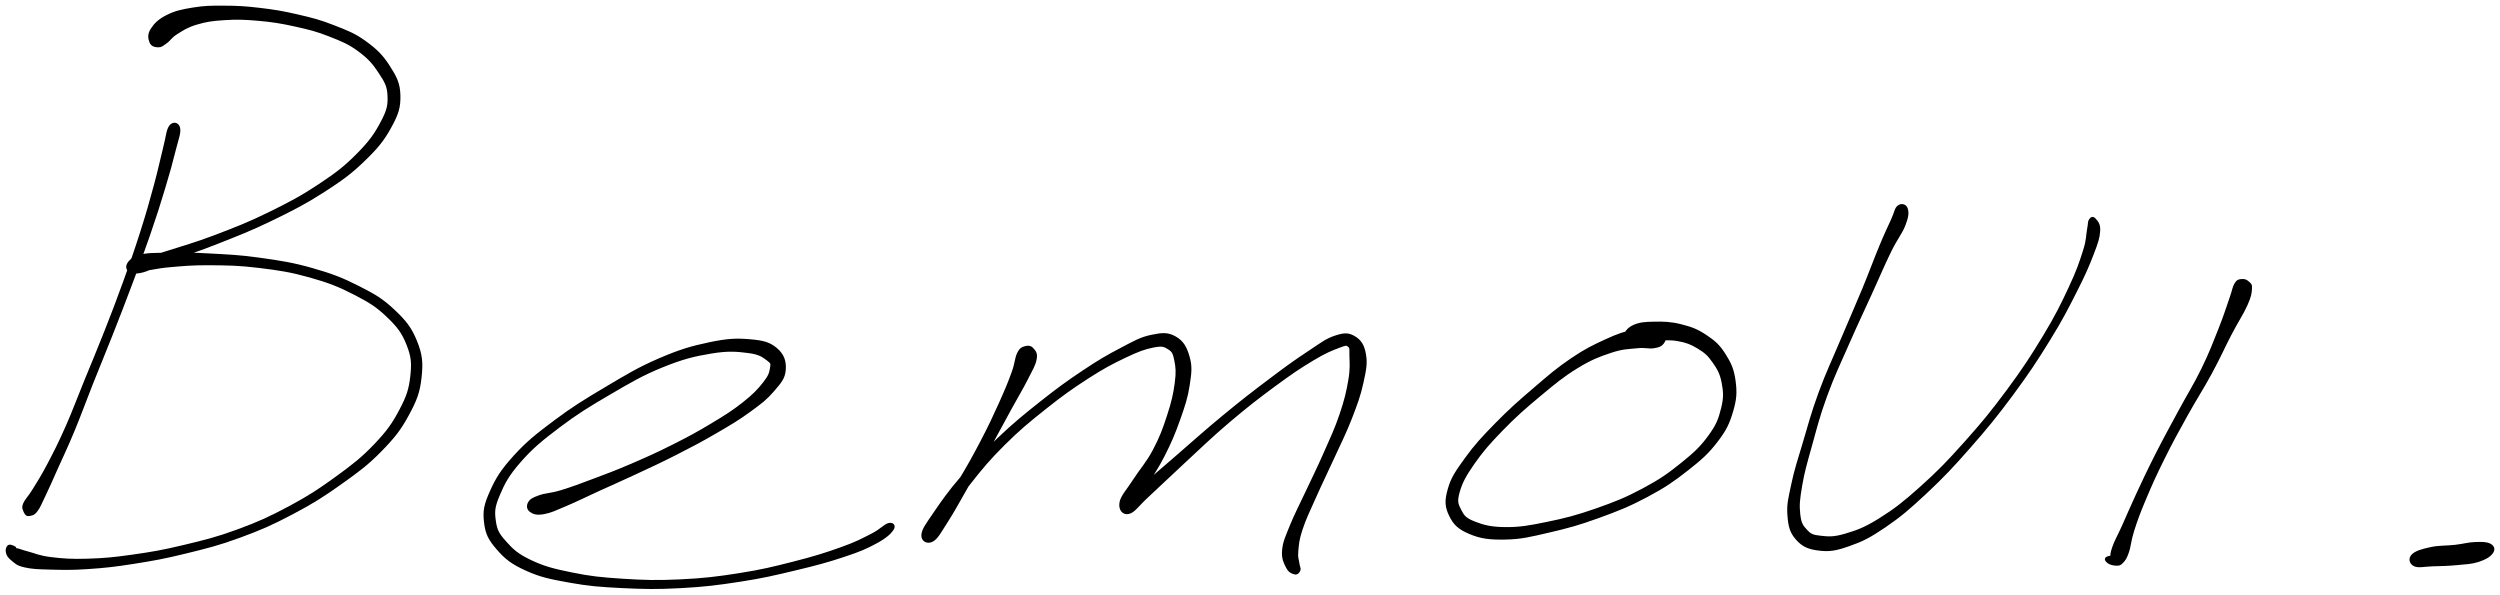
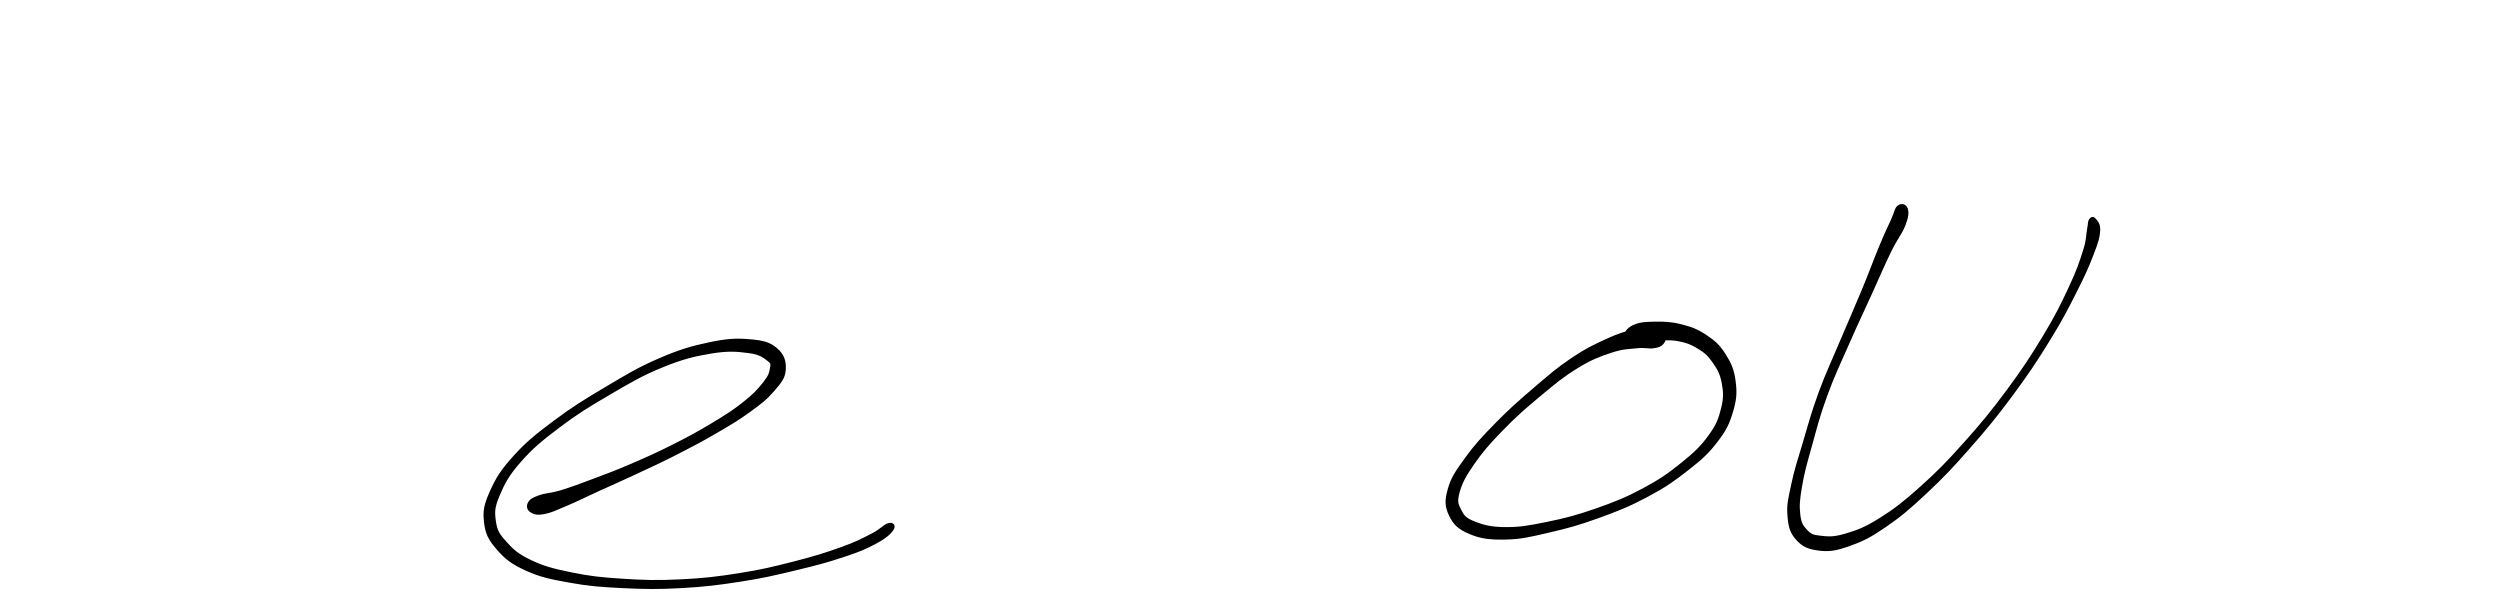
<svg xmlns="http://www.w3.org/2000/svg" id="canvas" viewBox="716.258 458.613 1106.947 263.298">
-   <path d="M 791.65,514.50 C 790.33 516.25, 790.31 518.95, 788.96 524.19 C 787.61 529.44, 786.91 533.26, 784.88 540.72 C 782.85 548.18, 781.54 552.92, 778.81 561.48 C 776.09 570.03, 774.47 574.61, 771.26 583.48 C 768.06 592.35, 766.25 597.00, 762.79 605.81 C 759.33 614.61, 757.38 619.10, 753.95 627.52 C 750.52 635.93, 748.90 640.53, 745.65 647.88 C 742.39 655.22, 740.57 658.74, 737.68 664.25 C 734.78 669.76, 733.32 671.92, 731.18 675.42 C 729.04 678.92, 727.78 679.83, 726.97 681.75 C 726.16 683.67, 726.99 684.29, 727.15 685.03 C 727.30 685.77, 727.65 685.26, 727.76 685.46 C 727.86 685.66, 727.39 685.80, 727.67 686.03 C 727.94 686.26, 728.21 686.82, 729.13 686.60 C 730.05 686.37, 730.91 686.62, 732.27 684.90 C 733.63 683.18, 734.11 681.77, 735.92 678.00 C 737.74 674.23, 738.78 671.79, 741.35 666.03 C 743.93 660.28, 745.70 656.70, 748.80 649.23 C 751.90 641.75, 753.48 637.14, 756.84 628.68 C 760.19 620.22, 762.12 615.73, 765.60 606.91 C 769.07 598.09, 770.89 593.43, 774.22 584.57 C 777.55 575.71, 779.28 571.14, 782.22 562.61 C 785.16 554.07, 786.66 549.33, 788.91 541.88 C 791.17 534.43, 792.17 530.64, 793.50 525.35 C 794.83 520.06, 795.91 517.61, 795.54 515.44 C 795.17 513.27, 792.97 512.75, 791.65 514.50" style="stroke: black; fill: black;" />
-   <path d="M 786.29,479.07 C 787.67 479.10, 788.16 478.52, 789.80 477.37 C 791.44 476.21, 791.79 474.96, 794.49 473.29 C 797.18 471.62, 799.04 470.29, 803.26 469.04 C 807.47 467.79, 810.06 467.38, 815.54 467.04 C 821.02 466.70, 824.39 466.77, 830.66 467.33 C 836.93 467.90, 840.58 468.46, 846.89 469.86 C 853.19 471.25, 856.50 472.07, 862.18 474.30 C 867.87 476.54, 870.87 477.75, 875.30 481.03 C 879.74 484.32, 881.77 486.72, 884.38 490.72 C 886.99 494.71, 888.16 496.60, 888.34 500.99 C 888.53 505.39, 888.03 507.54, 885.31 512.71 C 882.59 517.88, 880.25 521.30, 874.76 526.85 C 869.27 532.40, 865.74 535.20, 857.84 540.45 C 849.94 545.71, 844.55 548.56, 835.26 553.11 C 825.97 557.66, 820.30 559.80, 811.40 563.20 C 802.50 566.59, 797.67 567.81, 790.74 570.07 C 783.82 572.33, 780.27 573.05, 776.78 574.49 C 773.29 575.94, 772.91 576.55, 773.31 577.28 C 773.72 578.02, 775.21 578.34, 778.81 578.17 C 782.41 578.00, 785.27 576.96, 791.33 576.44 C 797.39 575.92, 801.18 575.50, 809.11 575.56 C 817.03 575.62, 822.09 575.66, 830.97 576.75 C 839.85 577.83, 845.06 578.62, 853.51 581.00 C 861.97 583.38, 866.35 585.11, 873.24 588.66 C 880.14 592.20, 883.29 594.20, 887.99 598.71 C 892.70 603.23, 894.68 605.92, 896.77 611.22 C 898.85 616.52, 899.07 619.40, 898.43 625.21 C 897.78 631.02, 896.75 634.21, 893.53 640.29 C 890.31 646.37, 888.00 649.66, 882.33 655.62 C 876.65 661.58, 872.75 664.58, 865.17 670.10 C 857.59 675.61, 853.16 678.51, 844.42 683.20 C 835.68 687.88, 830.84 690.07, 821.48 693.52 C 812.11 696.96, 806.88 698.20, 797.59 700.43 C 788.29 702.66, 783.50 703.47, 775.00 704.68 C 766.50 705.89, 762.32 706.26, 755.09 706.49 C 747.86 706.71, 744.16 706.43, 738.86 705.79 C 733.56 705.15, 731.52 704.06, 728.60 703.29 C 725.68 702.53, 725.44 702.27, 724.26 701.97 C 723.08 701.66, 722.99 701.95, 722.70 701.78 C 722.41 701.60, 723.33 701.36, 722.82 701.08 C 722.31 700.80, 720.84 699.96, 720.15 700.39 C 719.45 700.82, 719.05 702.00, 719.37 703.22 C 719.68 704.44, 720.18 705.28, 721.73 706.50 C 723.29 707.72, 723.77 708.57, 727.13 709.33 C 730.49 710.10, 732.90 710.17, 738.53 710.32 C 744.16 710.47, 747.88 710.59, 755.27 710.09 C 762.66 709.58, 766.86 709.14, 775.46 707.78 C 784.07 706.41, 788.88 705.58, 798.28 703.26 C 807.68 700.95, 812.96 699.69, 822.46 696.19 C 831.97 692.70, 836.89 690.50, 845.80 685.79 C 854.72 681.09, 859.21 678.22, 867.02 672.67 C 874.83 667.12, 878.87 664.16, 884.84 658.05 C 890.82 651.94, 893.40 648.58, 896.91 642.10 C 900.43 635.62, 901.73 632.12, 902.43 625.65 C 903.14 619.19, 902.81 615.68, 900.43 609.77 C 898.04 603.85, 895.65 600.89, 890.52 596.06 C 885.39 591.23, 882.01 589.27, 874.79 585.62 C 867.57 581.96, 863.10 580.26, 854.43 577.78 C 845.75 575.31, 840.47 574.53, 831.44 573.25 C 822.40 571.96, 817.32 571.80, 809.24 571.35 C 801.16 570.90, 797.35 570.84, 791.03 570.99 C 784.72 571.14, 781.35 570.91, 777.67 572.10 C 773.99 573.29, 772.55 575.56, 772.64 576.95 C 772.72 578.34, 774.23 579.73, 778.09 579.05 C 781.96 578.38, 785.08 576.16, 791.97 573.57 C 798.86 570.98, 803.61 569.65, 812.53 566.10 C 821.45 562.55, 827.16 560.41, 836.58 555.82 C 846.00 551.24, 851.47 548.45, 859.63 543.19 C 867.79 537.93, 871.50 535.21, 877.40 529.52 C 883.29 523.83, 885.98 520.49, 889.11 514.75 C 892.25 509.01, 893.18 506.17, 893.05 500.84 C 892.92 495.51, 891.45 492.80, 888.45 488.09 C 885.44 483.39, 882.96 480.89, 878.04 477.31 C 873.11 473.72, 869.84 472.54, 863.80 470.18 C 857.77 467.81, 854.41 466.99, 847.88 465.47 C 841.35 463.95, 837.66 463.35, 831.16 462.58 C 824.66 461.81, 821.27 461.65, 815.39 461.62 C 809.52 461.59, 806.80 461.63, 801.78 462.44 C 796.76 463.26, 793.97 463.85, 790.30 465.69 C 786.63 467.53, 784.90 469.32, 783.42 471.63 C 781.95 473.93, 782.34 475.72, 782.92 477.21 C 783.49 478.70, 784.91 479.04, 786.29 479.07" style="stroke: black; fill: black;" />
  <path d="M 951.27,684.93 C 952.57 685.84, 953.92 686.33, 957.06 685.77 C 960.20 685.21, 962.18 684.17, 966.98 682.15 C 971.78 680.13, 975.00 678.44, 981.06 675.68 C 987.12 672.91, 990.35 671.56, 997.30 668.31 C 1004.25 665.06, 1008.59 663.10, 1015.81 659.42 C 1023.03 655.74, 1026.92 653.69, 1033.38 649.92 C 1039.85 646.15, 1043.11 644.24, 1048.14 640.57 C 1053.17 636.91, 1055.42 635.23, 1058.53 631.60 C 1061.63 627.97, 1063.38 626.12, 1063.67 622.43 C 1063.97 618.75, 1063.08 615.79, 1059.99 613.16 C 1056.90 610.54, 1054.17 609.82, 1048.24 609.32 C 1042.31 608.82, 1038.37 608.97, 1030.35 610.66 C 1022.33 612.35, 1017.32 613.82, 1008.13 617.78 C 998.95 621.74, 993.71 624.97, 984.45 630.46 C 975.19 635.96, 969.91 639.19, 961.83 645.25 C 953.75 651.30, 949.70 654.52, 944.06 660.73 C 938.42 666.95, 936.23 670.49, 933.63 676.32 C 931.04 682.14, 930.48 684.80, 931.07 689.86 C 931.67 694.92, 932.95 697.43, 936.62 701.63 C 940.28 705.84, 942.99 707.97, 949.39 710.87 C 955.79 713.77, 960.13 714.60, 968.60 716.13 C 977.07 717.65, 981.93 718.03, 991.75 718.51 C 1001.57 718.99, 1007.26 719.09, 1017.70 718.53 C 1028.15 717.96, 1033.86 717.25, 1043.99 715.68 C 1054.13 714.12, 1059.19 712.88, 1068.37 710.70 C 1077.55 708.51, 1082.74 707.11, 1089.88 704.73 C 1097.03 702.36, 1099.78 701.15, 1104.08 698.82 C 1108.39 696.49, 1110.28 694.70, 1111.41 693.08 C 1112.54 691.45, 1111.57 690.25, 1109.75 690.71 C 1107.92 691.17, 1106.48 693.24, 1102.28 695.38 C 1098.07 697.51, 1095.65 698.91, 1088.73 701.38 C 1081.80 703.86, 1076.68 705.46, 1067.64 707.76 C 1058.61 710.06, 1053.57 711.31, 1043.56 712.89 C 1033.54 714.46, 1027.88 715.14, 1017.56 715.64 C 1007.23 716.13, 1001.58 715.98, 991.93 715.36 C 982.27 714.74, 977.44 714.22, 969.29 712.55 C 961.13 710.89, 957.02 709.82, 951.16 707.04 C 945.30 704.26, 943.15 702.21, 939.98 698.67 C 936.81 695.12, 935.90 693.49, 935.31 689.32 C 934.73 685.14, 934.82 683.09, 937.05 677.80 C 939.27 672.51, 941.14 668.91, 946.45 662.87 C 951.76 656.83, 955.69 653.56, 963.59 647.59 C 971.49 641.61, 976.78 638.36, 985.94 633.01 C 995.11 627.66, 1000.38 624.50, 1009.41 620.83 C 1018.44 617.16, 1023.45 615.94, 1031.11 614.67 C 1038.77 613.39, 1042.69 613.81, 1047.70 614.45 C 1052.72 615.09, 1054.21 616.40, 1056.20 617.87 C 1058.19 619.33, 1058.00 619.70, 1057.66 621.78 C 1057.32 623.86, 1056.94 625.21, 1054.51 628.27 C 1052.08 631.34, 1050.14 633.46, 1045.51 637.11 C 1040.89 640.77, 1037.68 642.78, 1031.39 646.56 C 1025.11 650.34, 1021.25 652.42, 1014.09 656.02 C 1006.93 659.62, 1002.60 661.54, 995.61 664.54 C 988.62 667.55, 985.30 668.74, 979.14 671.06 C 972.98 673.38, 969.60 674.66, 964.80 676.13 C 959.99 677.59, 957.96 677.35, 955.11 678.38 C 952.26 679.40, 951.31 679.93, 950.54 681.24 C 949.78 682.56, 949.96 684.03, 951.27 684.93" style="stroke: black; fill: black;" />
-   <path d="M 1170.28,612.36 C 1169.01 612.74, 1168.24 612.83, 1167.11 615.09 C 1165.99 617.34, 1166.26 619.19, 1164.65 623.62 C 1163.04 628.04, 1161.80 631.09, 1159.04 637.20 C 1156.28 643.31, 1154.45 647.28, 1150.84 654.17 C 1147.24 661.06, 1144.96 665.11, 1141.03 671.65 C 1137.09 678.18, 1134.26 682.11, 1131.18 686.84 C 1128.10 691.56, 1126.15 693.15, 1125.63 695.28 C 1125.12 697.41, 1126.83 698.81, 1128.60 697.50 C 1130.38 696.19, 1131.12 693.70, 1134.50 688.72 C 1137.89 683.75, 1140.28 679.32, 1145.54 672.61 C 1150.81 665.91, 1154.14 661.87, 1160.84 655.21 C 1167.55 648.55, 1171.70 645.16, 1179.06 639.30 C 1186.43 633.44, 1190.64 630.44, 1197.67 625.90 C 1204.71 621.37, 1208.39 619.42, 1214.24 616.63 C 1220.09 613.85, 1223.02 612.75, 1226.92 612.00 C 1230.82 611.24, 1231.79 611.63, 1233.74 612.86 C 1235.70 614.09, 1236.08 615.07, 1236.71 618.15 C 1237.34 621.23, 1237.55 623.35, 1236.90 628.28 C 1236.25 633.20, 1235.41 636.82, 1233.46 642.78 C 1231.52 648.73, 1230.17 652.38, 1227.18 658.04 C 1224.18 663.71, 1221.43 666.49, 1218.48 671.12 C 1215.53 675.76, 1212.91 678.30, 1212.43 681.21 C 1211.94 684.12, 1213.59 686.31, 1216.05 685.68 C 1218.51 685.04, 1219.81 682.54, 1224.72 678.03 C 1229.63 673.52, 1233.50 669.70, 1240.61 663.14 C 1247.73 656.58, 1252.34 652.01, 1260.30 645.25 C 1268.27 638.49, 1272.99 634.85, 1280.43 629.35 C 1287.88 623.86, 1291.78 621.23, 1297.51 617.80 C 1303.24 614.36, 1305.89 613.37, 1309.08 612.16 C 1312.28 610.96, 1312.43 610.96, 1313.46 611.76 C 1314.49 612.57, 1314.19 613.16, 1314.25 616.19 C 1314.31 619.23, 1314.65 621.72, 1313.76 626.94 C 1312.88 632.15, 1312.03 635.77, 1309.84 642.24 C 1307.65 648.72, 1305.82 652.46, 1302.81 659.31 C 1299.80 666.15, 1297.78 670.09, 1294.80 676.48 C 1291.83 682.87, 1290.02 686.11, 1287.94 691.24 C 1285.87 696.37, 1284.82 698.45, 1284.45 702.13 C 1284.08 705.81, 1285.09 707.58, 1286.10 709.64 C 1287.10 711.70, 1288.38 712.15, 1289.47 712.44 C 1290.56 712.72, 1291.23 711.95, 1291.55 711.07 C 1291.88 710.19, 1291.29 709.71, 1291.10 708.04 C 1290.91 706.37, 1290.33 705.75, 1290.61 702.73 C 1290.90 699.70, 1290.90 697.82, 1292.52 692.92 C 1294.13 688.03, 1295.87 684.63, 1298.70 678.25 C 1301.53 671.88, 1303.55 667.91, 1306.68 661.03 C 1309.80 654.16, 1311.78 650.48, 1314.34 643.88 C 1316.90 637.28, 1318.21 633.72, 1319.46 628.05 C 1320.71 622.38, 1321.28 619.53, 1320.58 615.51 C 1319.87 611.49, 1318.56 609.51, 1315.95 607.94 C 1313.34 606.38, 1311.60 606.35, 1307.52 607.69 C 1303.43 609.03, 1301.33 610.83, 1295.53 614.65 C 1289.73 618.47, 1285.99 621.18, 1278.53 626.80 C 1271.07 632.42, 1266.33 636.08, 1258.22 642.76 C 1250.11 649.43, 1245.31 653.83, 1237.97 660.18 C 1230.63 666.54, 1226.41 670.09, 1221.53 674.54 C 1216.65 678.98, 1214.41 680.55, 1213.58 682.41 C 1212.74 684.27, 1215.41 685.49, 1217.35 683.82 C 1219.29 682.16, 1220.44 678.80, 1223.27 674.09 C 1226.10 669.38, 1228.49 666.21, 1231.49 660.28 C 1234.50 654.34, 1236.08 650.66, 1238.29 644.42 C 1240.50 638.18, 1241.70 634.63, 1242.54 629.08 C 1243.39 623.54, 1243.70 620.91, 1242.51 616.70 C 1241.32 612.49, 1239.89 609.89, 1236.58 608.03 C 1233.28 606.16, 1230.79 606.36, 1225.98 607.39 C 1221.17 608.42, 1218.54 610.03, 1212.52 613.18 C 1206.49 616.33, 1202.93 618.40, 1195.85 623.13 C 1188.77 627.86, 1184.58 630.91, 1177.11 636.83 C 1169.63 642.76, 1165.46 646.16, 1158.47 652.77 C 1151.49 659.37, 1147.84 663.24, 1142.17 669.84 C 1136.50 676.43, 1133.60 680.61, 1130.11 685.73 C 1126.62 690.85, 1124.94 692.99, 1124.72 695.44 C 1124.50 697.89, 1126.87 699.17, 1129.02 698.00 C 1131.16 696.83, 1132.30 694.43, 1135.42 689.59 C 1138.55 684.74, 1140.81 680.45, 1144.64 673.77 C 1148.47 667.09, 1150.78 663.04, 1154.58 656.19 C 1158.39 649.34, 1160.40 645.48, 1163.67 639.51 C 1166.94 633.55, 1168.71 630.73, 1170.93 626.36 C 1173.15 621.98, 1174.26 620.29, 1174.77 617.65 C 1175.28 615.02, 1174.38 614.25, 1173.48 613.19 C 1172.59 612.13, 1171.56 611.98, 1170.28 612.36" style="stroke: black; fill: black;" />
  <path d="M 1452.93,606.75 C 1452.13 605.43, 1451.10 604.29, 1448.45 603.93 C 1445.81 603.57, 1443.91 603.87, 1439.70 604.93 C 1435.50 606.00, 1432.94 606.71, 1427.43 609.25 C 1421.92 611.80, 1418.55 613.34, 1412.15 617.67 C 1405.76 622.00, 1402.17 625.14, 1395.47 630.89 C 1388.76 636.63, 1384.66 640.24, 1378.64 646.40 C 1372.62 652.55, 1369.54 655.87, 1365.36 661.65 C 1361.19 667.43, 1359.18 670.25, 1357.78 675.28 C 1356.37 680.30, 1356.47 682.89, 1358.35 686.77 C 1360.22 690.64, 1362.25 692.59, 1367.16 694.64 C 1372.06 696.69, 1375.92 697.16, 1382.89 697.02 C 1389.87 696.88, 1393.83 695.85, 1402.04 693.95 C 1410.25 692.06, 1415.28 690.68, 1423.97 687.53 C 1432.65 684.39, 1437.61 682.41, 1445.46 678.23 C 1453.31 674.04, 1457.05 671.46, 1463.23 666.61 C 1469.40 661.76, 1472.34 659.17, 1476.33 653.97 C 1480.32 648.78, 1481.58 645.98, 1483.17 640.64 C 1484.75 635.30, 1484.91 632.30, 1484.24 627.29 C 1483.57 622.28, 1482.36 619.56, 1479.81 615.57 C 1477.27 611.58, 1475.37 609.92, 1471.52 607.34 C 1467.66 604.76, 1465.12 603.83, 1460.54 602.67 C 1455.96 601.51, 1452.82 601.47, 1448.62 601.54 C 1444.42 601.61, 1442.20 601.81, 1439.55 603.02 C 1436.91 604.23, 1435.95 606.13, 1435.40 607.59 C 1434.86 609.04, 1435.61 609.78, 1436.84 610.28 C 1438.08 610.78, 1439.17 610.33, 1441.58 610.09 C 1443.98 609.86, 1445.37 609.28, 1448.88 609.10 C 1452.38 608.91, 1455.26 608.47, 1459.12 609.15 C 1462.98 609.84, 1465.03 610.59, 1468.19 612.52 C 1471.36 614.45, 1472.78 615.68, 1474.95 618.80 C 1477.13 621.91, 1478.31 623.97, 1479.08 628.10 C 1479.86 632.23, 1479.99 634.74, 1478.82 639.44 C 1477.64 644.15, 1476.75 646.75, 1473.20 651.63 C 1469.65 656.52, 1466.91 659.14, 1461.05 663.87 C 1455.18 668.60, 1451.53 671.20, 1443.89 675.28 C 1436.24 679.37, 1431.35 681.32, 1422.82 684.30 C 1414.28 687.28, 1409.21 688.56, 1401.22 690.20 C 1393.23 691.83, 1389.30 692.54, 1382.86 692.50 C 1376.43 692.46, 1373.07 691.57, 1369.05 689.98 C 1365.04 688.39, 1364.18 687.26, 1362.79 684.56 C 1361.39 681.86, 1360.92 680.61, 1362.07 676.48 C 1363.23 672.35, 1364.72 669.42, 1368.55 663.91 C 1372.38 658.40, 1375.37 654.96, 1381.23 648.92 C 1387.09 642.88, 1391.22 639.26, 1397.86 633.72 C 1404.51 628.19, 1408.14 625.12, 1414.46 621.25 C 1420.78 617.37, 1424.15 616.15, 1429.48 614.36 C 1434.80 612.58, 1437.27 612.73, 1441.07 612.32 C 1444.86 611.91, 1446.16 612.67, 1448.44 612.31 C 1450.72 611.95, 1451.57 611.64, 1452.47 610.53 C 1453.37 609.42, 1453.74 608.07, 1452.93 606.75" style="stroke: black; fill: black;" />
  <path d="M 1556.86,550.01 C 1555.58 550.99, 1555.67 552.38, 1554.05 555.97 C 1552.42 559.56, 1551.28 561.80, 1548.73 567.96 C 1546.17 574.11, 1544.68 578.46, 1541.25 586.74 C 1537.83 595.02, 1535.48 600.18, 1531.61 609.36 C 1527.75 618.54, 1525.28 623.52, 1521.93 632.65 C 1518.59 641.78, 1517.30 646.95, 1514.90 654.99 C 1512.50 663.04, 1511.29 666.52, 1509.94 672.86 C 1508.60 679.21, 1507.81 681.86, 1508.19 686.74 C 1508.57 691.61, 1509.17 694.19, 1511.86 697.23 C 1514.55 700.26, 1517.03 701.35, 1521.62 701.91 C 1526.21 702.47, 1528.98 702.05, 1534.80 700.01 C 1540.63 697.98, 1543.90 696.39, 1550.74 691.73 C 1557.58 687.07, 1561.49 683.73, 1569.00 676.70 C 1576.50 669.68, 1580.63 665.31, 1588.28 656.59 C 1595.93 647.88, 1600.19 642.68, 1607.26 633.13 C 1614.33 623.58, 1618.01 617.96, 1623.63 608.84 C 1629.26 599.73, 1631.56 595.09, 1635.40 587.54 C 1639.24 579.98, 1640.77 576.41, 1642.83 571.06 C 1644.88 565.71, 1645.49 563.87, 1645.68 560.81 C 1645.87 557.75, 1644.59 556.71, 1643.79 555.75 C 1642.99 554.79, 1642.28 555.10, 1641.69 555.99 C 1641.10 556.88, 1641.39 557.46, 1640.86 560.21 C 1640.33 562.96, 1640.69 564.54, 1639.04 569.73 C 1637.40 574.92, 1636.16 578.63, 1632.62 586.18 C 1629.08 593.72, 1626.84 598.36, 1621.35 607.45 C 1615.87 616.53, 1612.21 622.13, 1605.20 631.60 C 1598.18 641.07, 1593.92 646.24, 1586.26 654.80 C 1578.60 663.36, 1574.42 667.66, 1566.89 674.41 C 1559.37 681.15, 1555.35 684.30, 1548.63 688.50 C 1541.92 692.70, 1538.58 693.84, 1533.31 695.41 C 1528.04 696.97, 1525.74 696.69, 1522.27 696.31 C 1518.80 695.93, 1517.85 695.51, 1515.97 693.50 C 1514.09 691.50, 1513.32 690.28, 1512.87 686.30 C 1512.42 682.31, 1512.69 679.67, 1513.73 673.59 C 1514.77 667.51, 1515.84 663.88, 1518.07 655.91 C 1520.29 647.93, 1521.53 642.76, 1524.84 633.71 C 1528.14 624.66, 1530.61 619.73, 1534.59 610.64 C 1538.58 601.55, 1541.07 596.41, 1544.77 588.27 C 1548.48 580.13, 1550.18 575.95, 1553.12 569.94 C 1556.05 563.94, 1557.98 562.02, 1559.46 558.24 C 1560.93 554.47, 1561.00 552.71, 1560.48 551.06 C 1559.96 549.41, 1558.15 549.02, 1556.86 550.01" style="stroke: black; fill: black;" />
-   <path d="M 1708.96,582.66 C 1707.85 582.78, 1707.16 582.64, 1706.15 584.27 C 1705.13 585.89, 1705.31 586.77, 1703.88 590.79 C 1702.46 594.81, 1701.49 598.13, 1699.01 604.37 C 1696.53 610.61, 1695.02 614.73, 1691.47 621.99 C 1687.93 629.25, 1685.37 633.09, 1681.28 640.68 C 1677.20 648.27, 1674.81 652.52, 1671.05 659.93 C 1667.29 667.34, 1665.42 671.42, 1662.47 677.73 C 1659.53 684.05, 1658.42 686.87, 1656.33 691.50 C 1654.24 696.14, 1653.04 698.03, 1652.03 700.91 C 1651.02 703.80, 1651.13 704.57, 1651.29 705.91 C 1651.44 707.25, 1651.88 707.46, 1652.79 707.62 C 1653.71 707.77, 1655.26 707.24, 1655.87 706.69 C 1656.49 706.13, 1657.18 705.09, 1655.88 704.85 C 1654.58 704.62, 1650.58 704.98, 1649.36 705.52 C 1648.14 706.07, 1648.98 706.97, 1649.77 707.58 C 1650.56 708.19, 1652.08 708.58, 1653.30 708.58 C 1654.52 708.57, 1654.86 708.63, 1655.88 707.54 C 1656.89 706.45, 1657.39 705.99, 1658.38 703.13 C 1659.37 700.27, 1659.30 698.00, 1660.83 693.24 C 1662.37 688.48, 1663.38 685.67, 1666.06 679.33 C 1668.74 672.99, 1670.56 668.92, 1674.23 661.53 C 1677.90 654.14, 1680.24 649.93, 1684.42 642.39 C 1688.60 634.86, 1691.23 631.03, 1695.12 623.87 C 1699.01 616.71, 1700.71 612.65, 1703.86 606.59 C 1707.02 600.54, 1709.09 597.63, 1710.90 593.61 C 1712.71 589.58, 1712.73 588.45, 1712.89 586.46 C 1713.05 584.48, 1712.49 584.44, 1711.70 583.68 C 1710.92 582.92, 1710.07 582.55, 1708.96 582.66" style="stroke: black; fill: black;" />
-   <path d="M 1785.31,708.85 C 1787.10 709.73, 1789.63 708.97, 1793.40 708.87 C 1797.17 708.77, 1800.11 708.73, 1804.16 708.34 C 1808.21 707.95, 1810.55 707.93, 1813.64 706.93 C 1816.73 705.93, 1818.58 704.75, 1819.61 703.34 C 1820.65 701.92, 1820.29 700.69, 1818.82 699.84 C 1817.34 699.00, 1815.35 699.01, 1812.25 699.11 C 1809.15 699.21, 1807.28 699.90, 1803.32 700.35 C 1799.37 700.80, 1796.25 700.54, 1792.48 701.37 C 1788.71 702.19, 1785.91 702.98, 1784.47 704.48 C 1783.04 705.97, 1783.53 707.97, 1785.31 708.85" style="stroke: black; fill: black;" />
</svg>